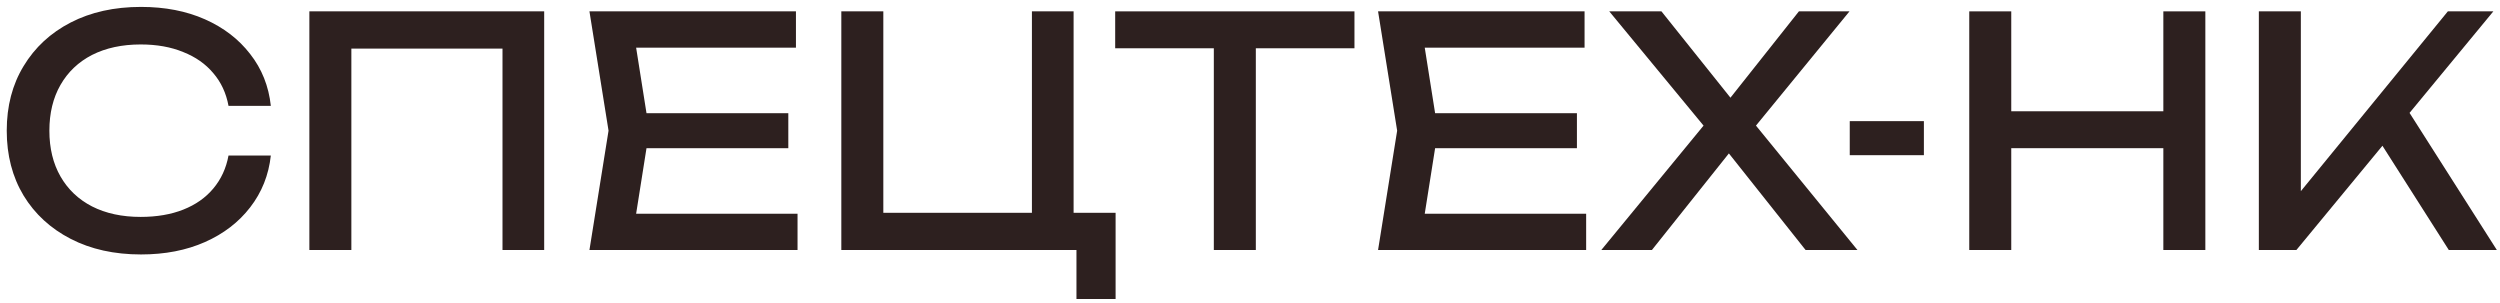
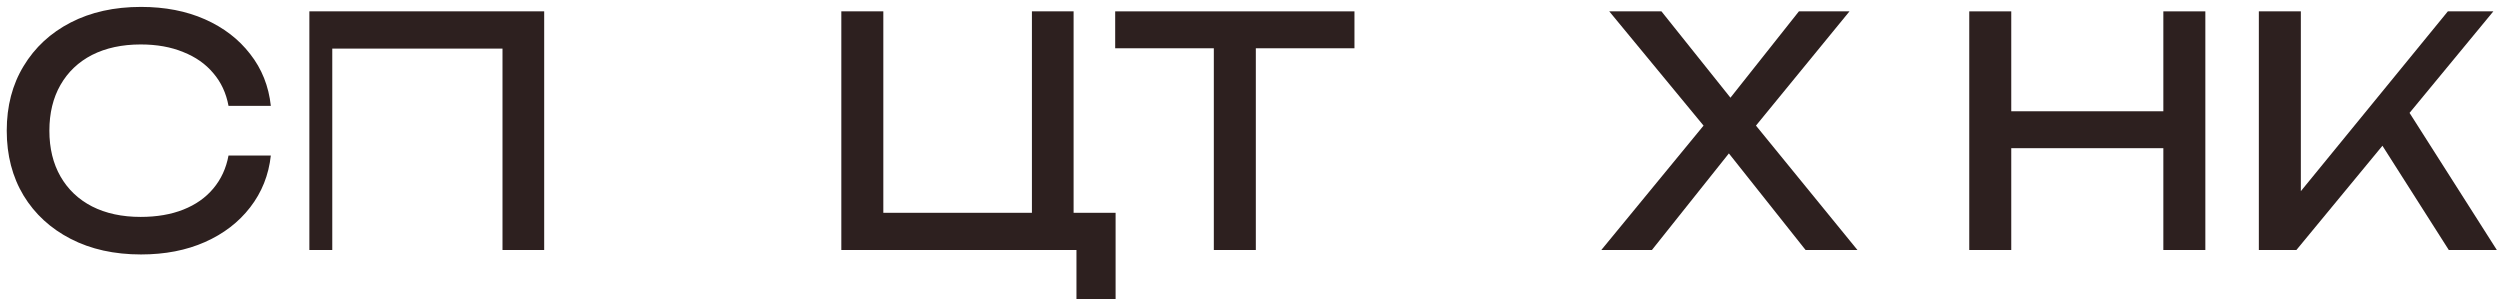
<svg xmlns="http://www.w3.org/2000/svg" width="330" height="40" viewBox="0 0 330 40" fill="none">
  <path d="M35.75 20.526C35.47 23.102 34.56 25.384 33.02 27.372C31.508 29.332 29.52 30.858 27.056 31.95C24.592 33.042 21.778 33.588 18.614 33.588C15.086 33.588 11.992 32.902 9.332 31.53C6.672 30.158 4.6 28.254 3.116 25.818C1.632 23.354 0.89 20.498 0.89 17.25C0.89 14.002 1.632 11.16 3.116 8.724C4.6 6.26 6.672 4.342 9.332 2.97C11.992 1.598 15.086 0.912 18.614 0.912C21.778 0.912 24.592 1.458 27.056 2.55C29.52 3.642 31.508 5.168 33.02 7.128C34.56 9.088 35.47 11.37 35.75 13.974H30.164C29.856 12.294 29.184 10.852 28.148 9.648C27.14 8.444 25.824 7.52 24.2 6.876C22.576 6.204 20.7 5.868 18.572 5.868C16.108 5.868 13.966 6.33 12.146 7.254C10.354 8.178 8.968 9.494 7.988 11.202C7.008 12.91 6.518 14.926 6.518 17.25C6.518 19.574 7.008 21.59 7.988 23.298C8.968 25.006 10.354 26.322 12.146 27.246C13.966 28.17 16.108 28.632 18.572 28.632C20.7 28.632 22.576 28.31 24.2 27.666C25.824 27.022 27.14 26.098 28.148 24.894C29.184 23.662 29.856 22.206 30.164 20.526H35.75Z" fill="#2D201F" />
-   <path d="M71.832 1.5V33H66.33V3.894L68.85 6.414H43.86L46.38 3.894V33H40.836V1.5H71.832Z" fill="#2D201F" />
-   <path d="M104.057 14.94V19.56H82.049V14.94H104.057ZM85.703 17.25L83.477 31.32L80.831 28.212H105.275V33H77.807L80.327 17.25L77.807 1.5H105.065V6.288H80.831L83.477 3.18L85.703 17.25Z" fill="#2D201F" />
+   <path d="M71.832 1.5V33H66.33V3.894L68.85 6.414H43.86V33H40.836V1.5H71.832Z" fill="#2D201F" />
  <path d="M141.715 1.5V29.766L140.035 28.086H147.259V39.468H142.093V32.202L144.613 33H111.055V1.5H116.599V29.766L114.919 28.086H137.893L136.213 29.766V1.5H141.715Z" fill="#2D201F" />
  <path d="M160.225 4.062H165.769V33H160.225V4.062ZM147.205 1.5H178.789V6.372H147.205V1.5Z" fill="#2D201F" />
-   <path d="M208.154 14.94V19.56H186.146V14.94H208.154ZM189.8 17.25L187.574 31.32L184.928 28.212H209.372V33H181.904L184.424 17.25L181.904 1.5H209.162V6.288H184.928L187.574 3.18L189.8 17.25Z" fill="#2D201F" />
  <path d="M230.483 18.174V14.982L245.183 33H238.337L226.997 18.72H229.433L218.051 33H211.373L226.115 15.066V18.09L212.423 1.5H219.311L229.685 14.478H227.165L237.455 1.5H244.133L230.483 18.174Z" fill="#2D201F" />
-   <path d="M244.167 15.99H253.953V20.484H244.167V15.99Z" fill="#2D201F" />
  <path d="M259.942 1.5H265.486V33H259.942V1.5ZM285.562 1.5H291.106V33H285.562V1.5ZM262.924 14.688H288.208V19.56H262.924V14.688Z" fill="#2D201F" />
  <path d="M298.168 33V1.5H303.712V28.338L302.032 27.288L323.116 1.5H329.122L303.124 33H298.168ZM313.162 17.166L317.068 13.344L329.584 33H323.242L313.162 17.166Z" fill="#2D201F" />
</svg>